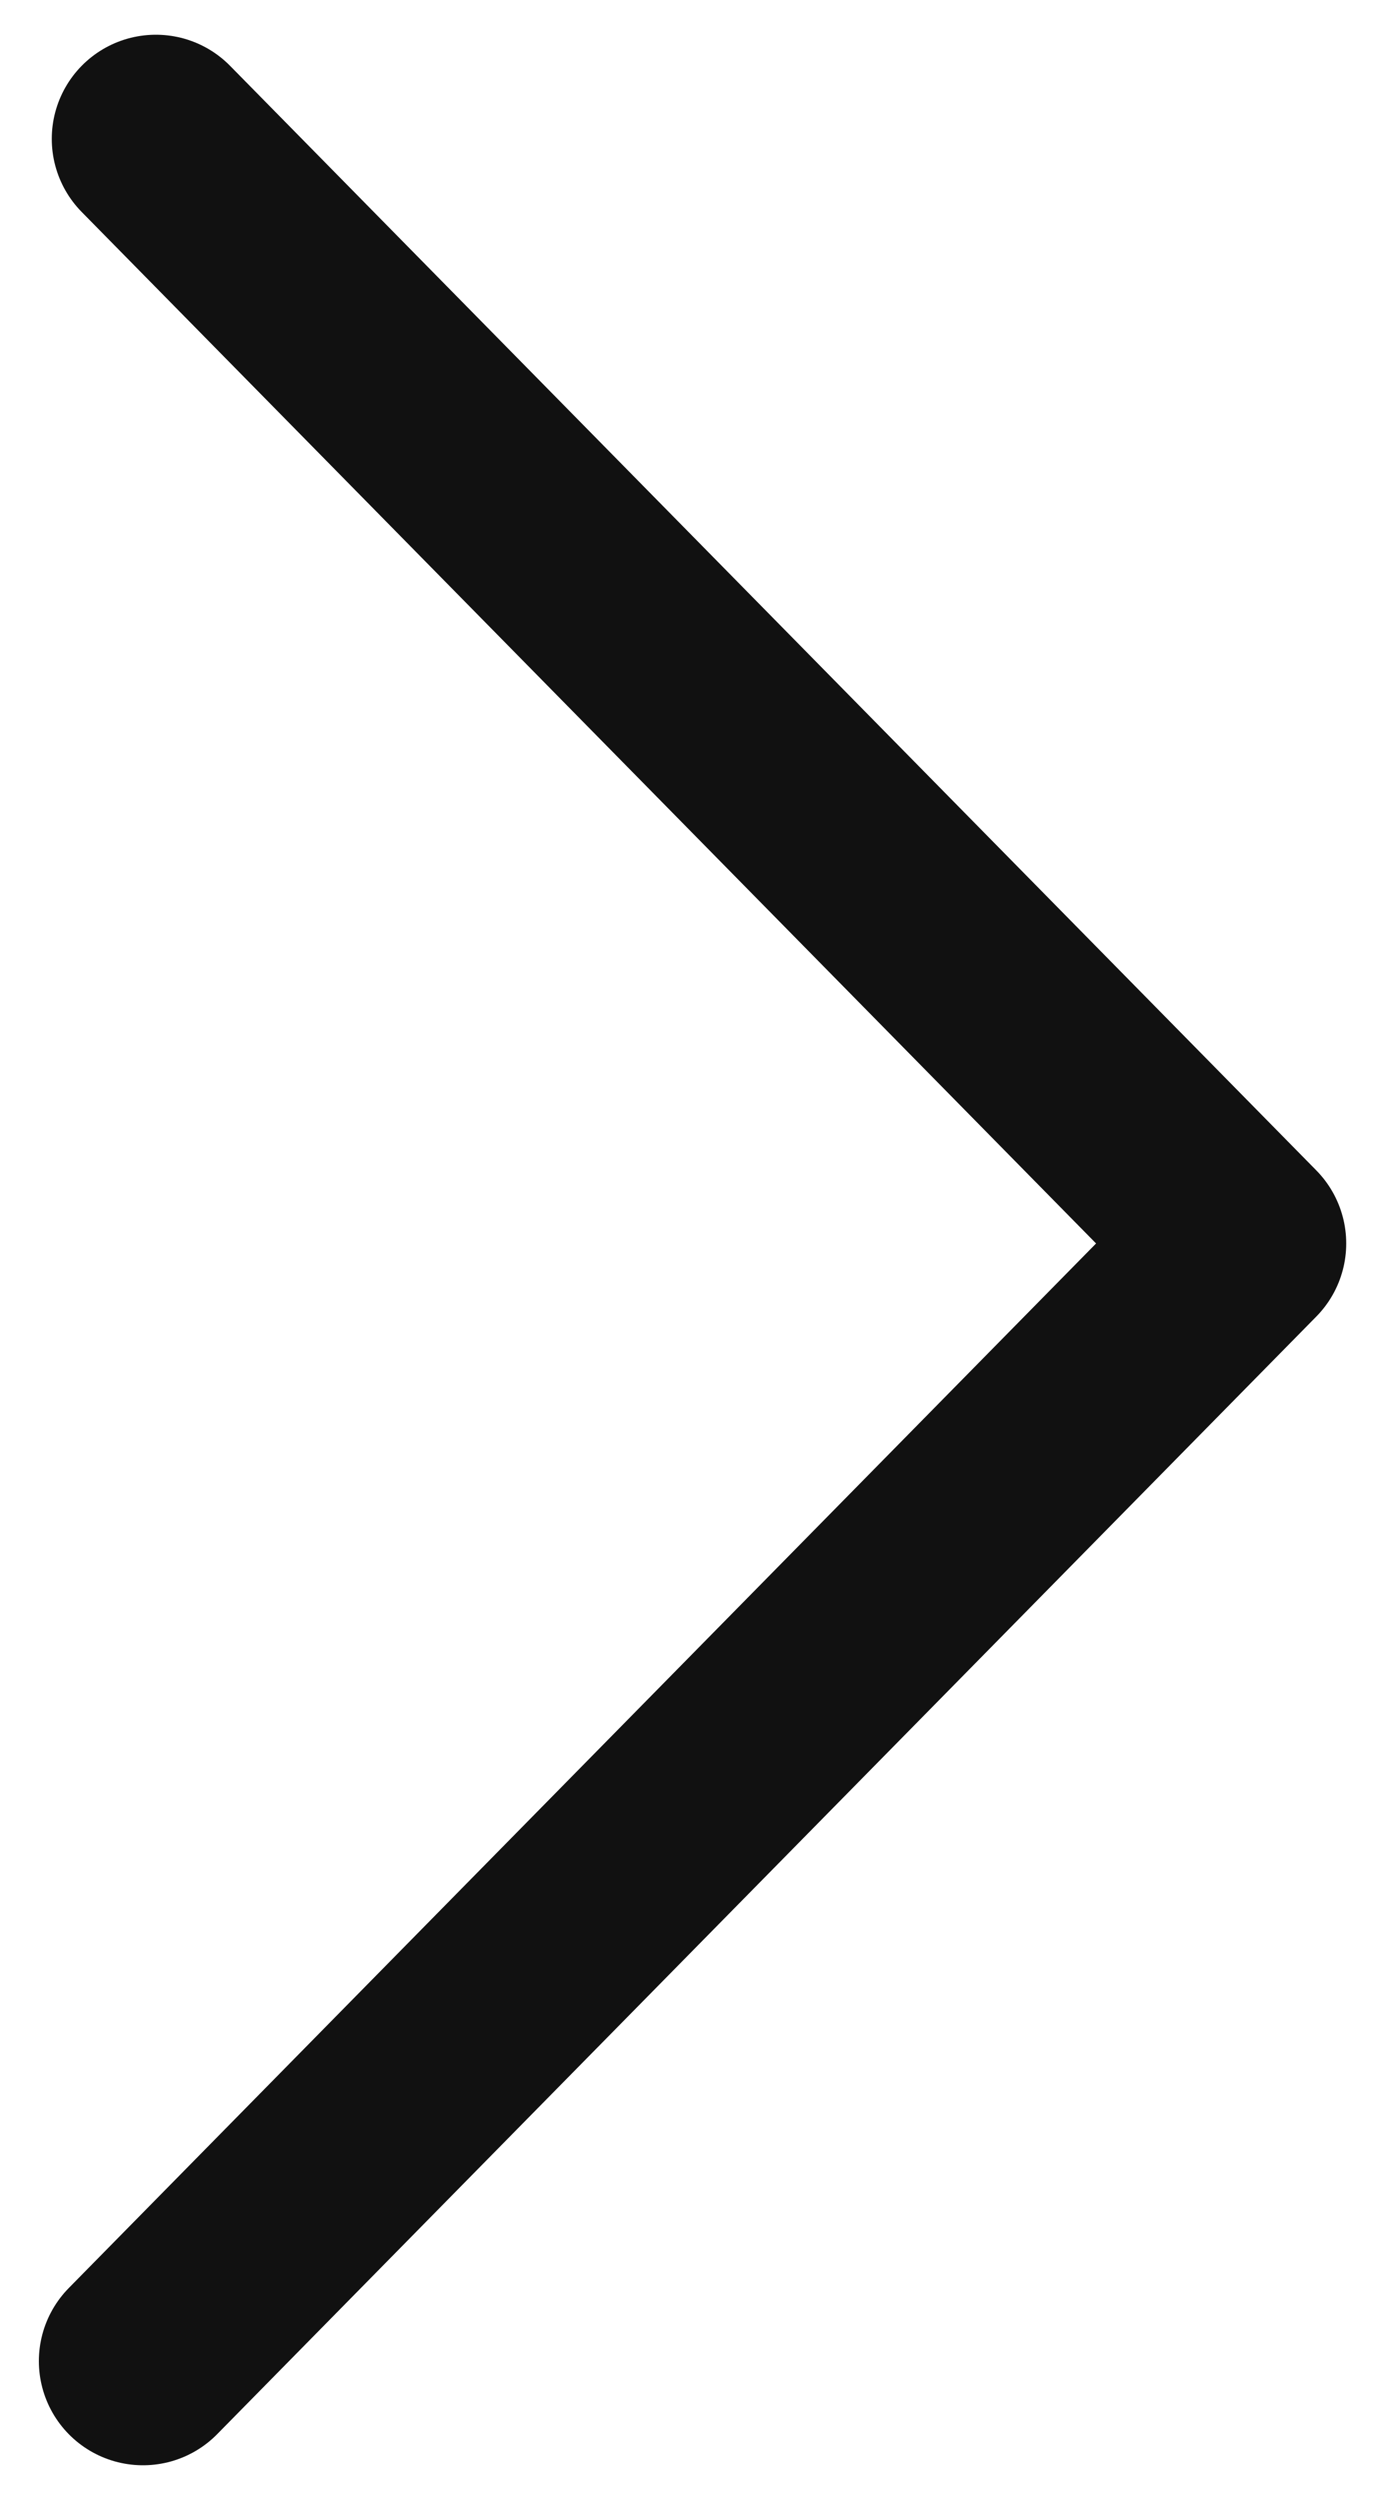
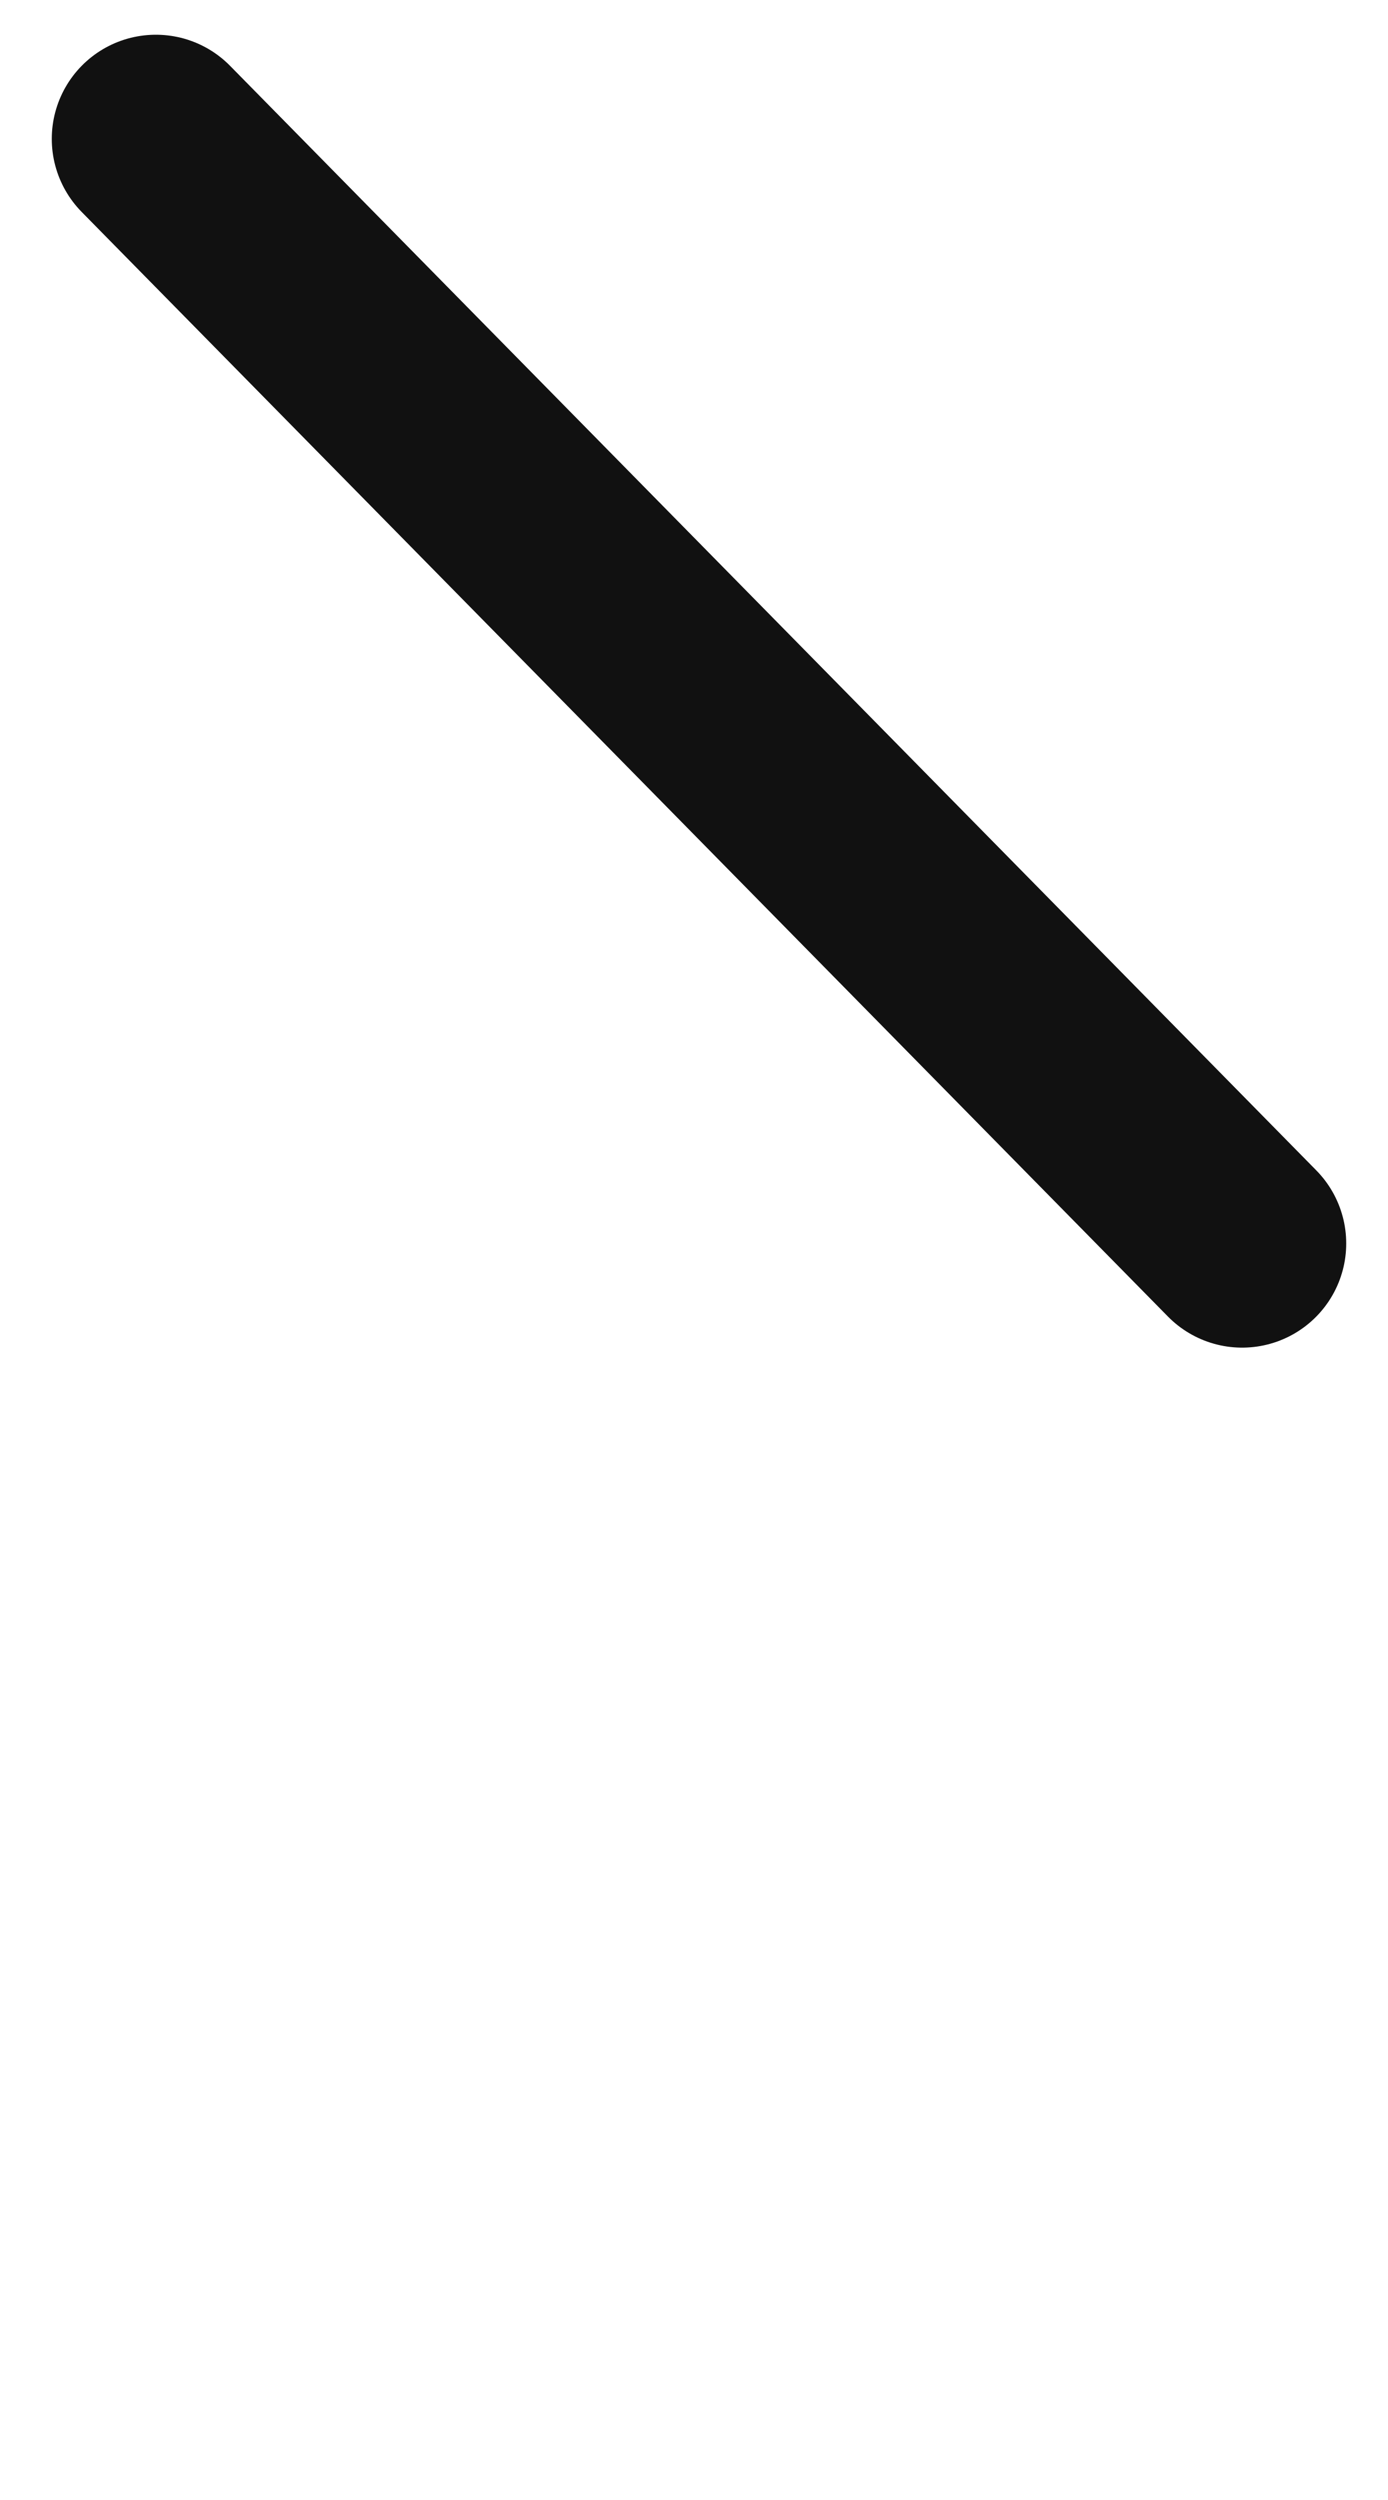
<svg xmlns="http://www.w3.org/2000/svg" width="10" height="18" viewBox="0 0 10 18" fill="none">
-   <path d="M1.123 1L8.949 8.953L1.03 17" stroke="#111111" stroke-width="1.5" stroke-linecap="round" stroke-linejoin="round" />
+   <path d="M1.123 1L8.949 8.953" stroke="#111111" stroke-width="1.5" stroke-linecap="round" stroke-linejoin="round" />
</svg>